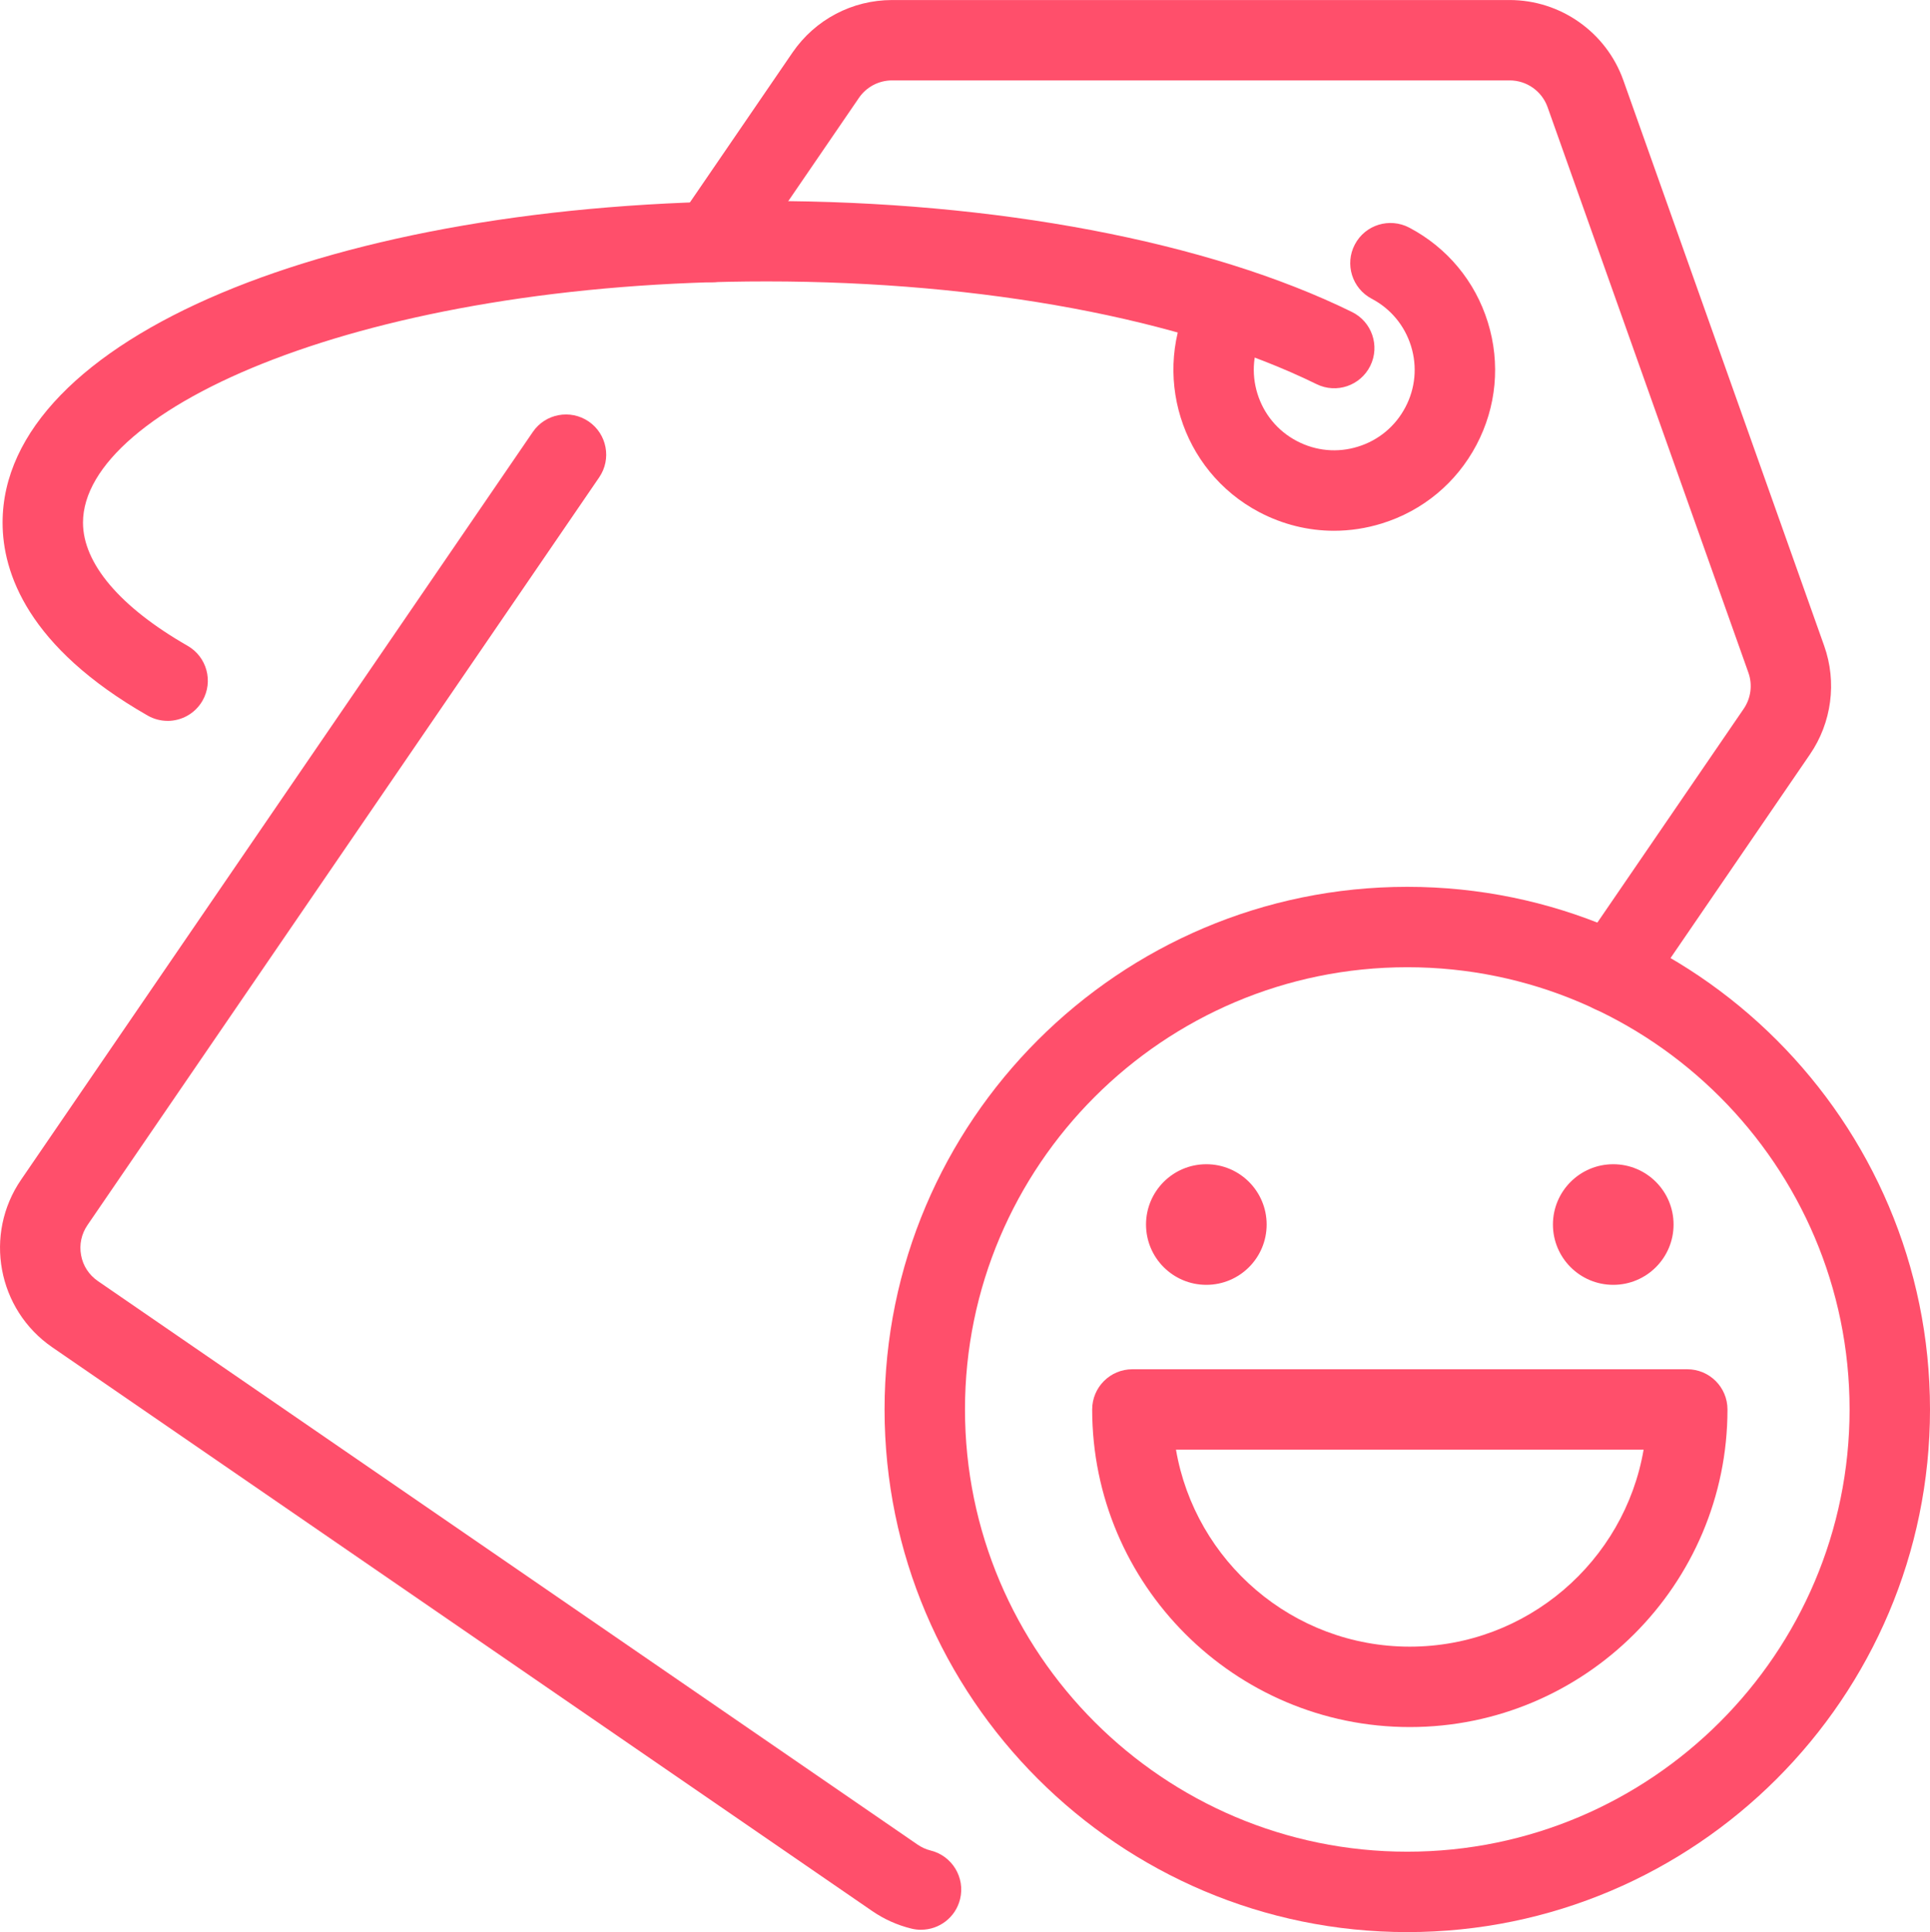
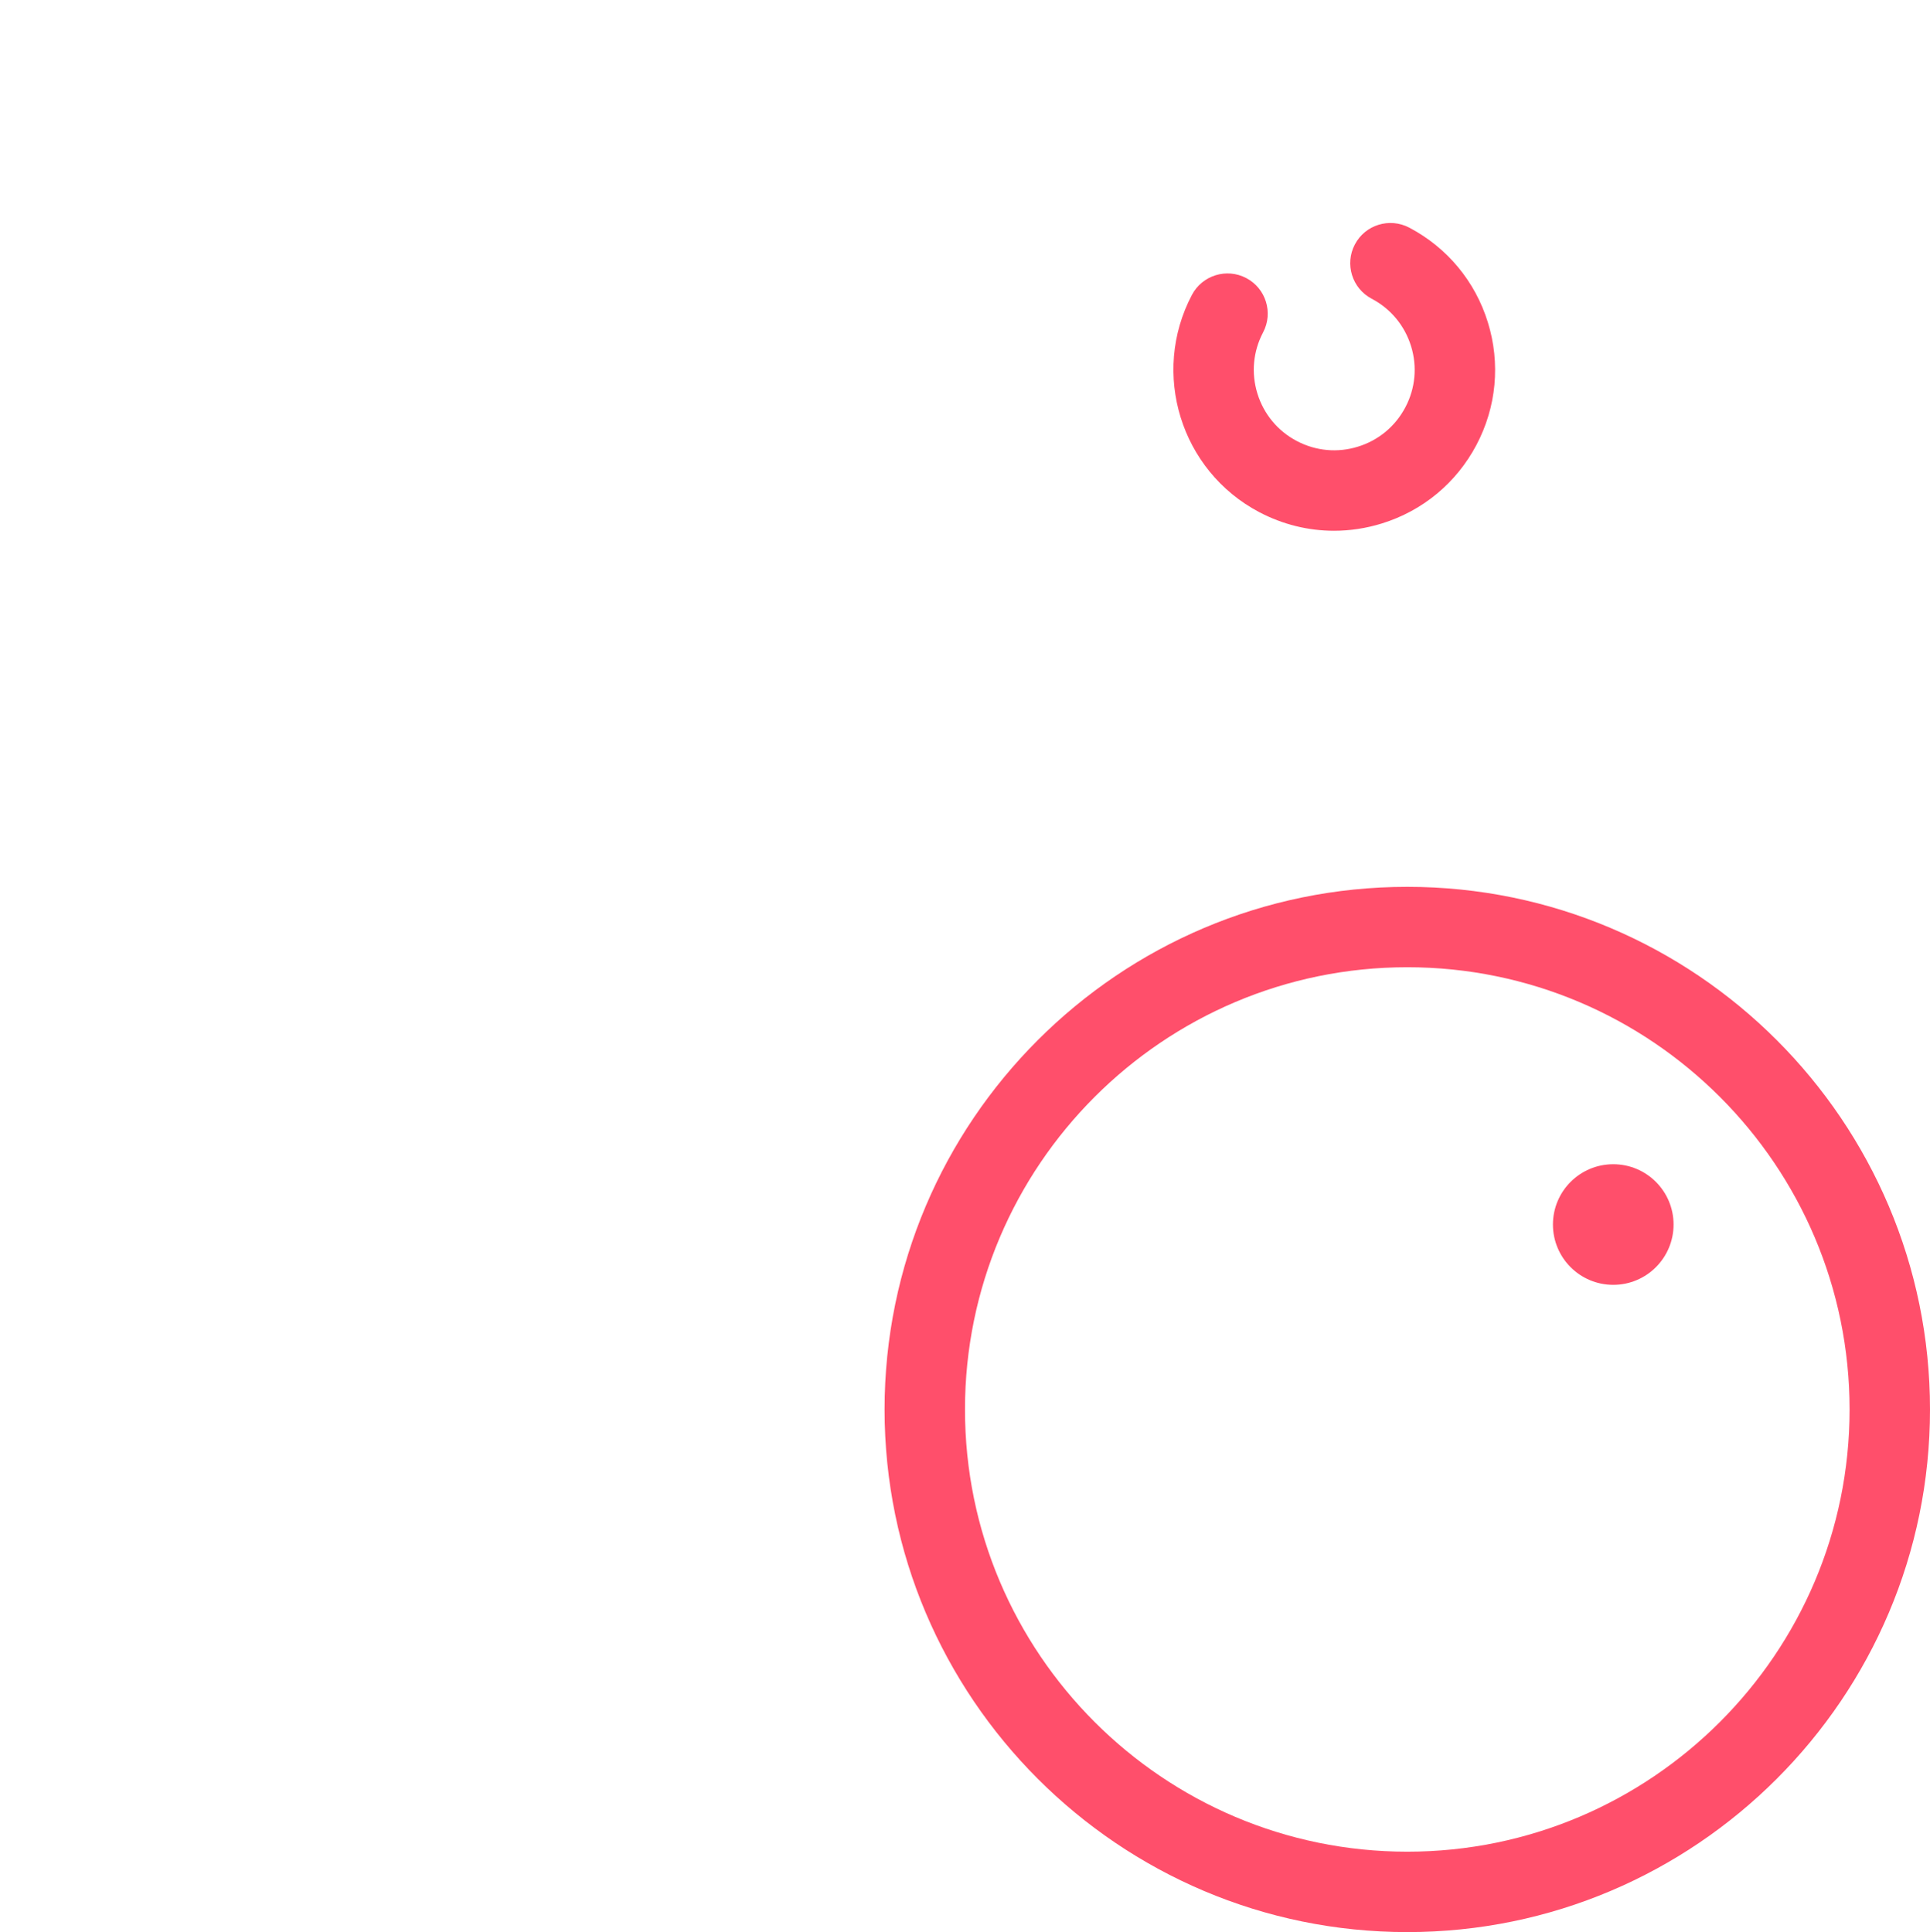
<svg xmlns="http://www.w3.org/2000/svg" id="Calque_2" viewBox="0 0 575.99 576.71">
  <defs>
    <style>
      .cls-1 {
        fill: #ff4f6b;
      }
    </style>
  </defs>
  <g id="Calque_1-2" data-name="Calque_1">
    <g>
-       <path class="cls-1" d="M481.03,302.31c-2.33,0-4.69-.68-6.76-2.1-5.47-3.74-6.87-11.21-3.13-16.68l49.22-71.92c2.19-3.18,2.72-7.22,1.43-10.83l-59.93-168.8c-1.7-4.78-6.23-7.98-11.31-7.98h-184.32c-3.95,0-7.64,1.94-9.88,5.2l-34.09,49.82c-3.73,5.46-11.19,6.87-16.68,3.12-5.47-3.74-6.87-11.21-3.13-16.68l34.1-49.83c6.73-9.79,17.81-15.62,29.67-15.62h184.32c15.21,0,28.84,9.63,33.93,23.95l59.93,168.79c3.86,10.83,2.26,22.96-4.25,32.44l-49.21,71.91c-2.32,3.39-6.08,5.22-9.91,5.22Z" />
-       <path class="cls-1" d="M274.88,576.02c-.95,0-1.92-.11-2.88-.35-4.23-1.04-8.19-2.82-11.78-5.3L15.6,402.15c-16.36-11.25-20.52-33.71-9.27-50.07l152.68-223.14c3.73-5.47,11.19-6.87,16.68-3.13,5.47,3.74,6.87,11.21,3.13,16.68L26.12,365.66c-1.83,2.67-2.51,5.86-1.92,9.01.57,3.15,2.36,5.88,4.99,7.7l244.64,168.22c1.21.83,2.52,1.42,3.91,1.77,6.43,1.59,10.37,8.09,8.78,14.53-1.35,5.47-6.25,9.12-11.64,9.12Z" />
-       <path class="cls-1" d="M50.01,215.17c-2.02,0-4.07-.51-5.94-1.58C8.28,193.12.77,170.98.77,156,.77,101.27,98.79,60,228.77,60c68.17,0,131.86,12.07,174.71,33.12,5.95,2.92,8.4,10.11,5.48,16.06-2.93,5.94-10.1,8.41-16.05,5.48-39.69-19.48-99.52-30.66-164.14-30.66-120.22,0-204,37.95-204,72,0,12.19,11.09,25.24,31.21,36.76,5.75,3.29,7.76,10.62,4.46,16.38-2.21,3.87-6.27,6.04-10.43,6.04Z" />
      <path class="cls-1" d="M398.13,158.43c-7.7,0-15.33-1.88-22.32-5.56-23.41-12.34-32.43-41.43-20.09-64.85,3.11-5.87,10.36-8.1,16.21-5.02,5.87,3.09,8.12,10.35,5.03,16.21-2.99,5.67-3.59,12.16-1.69,18.29,1.9,6.12,6.06,11.14,11.73,14.13,5.68,2.99,12.18,3.6,18.28,1.69,6.13-1.89,11.14-6.06,14.13-11.73,3-5.67,3.6-12.17,1.7-18.29-1.9-6.12-6.06-11.14-11.74-14.13-5.86-3.09-8.11-10.35-5.02-16.21,3.09-5.87,10.34-8.09,16.22-5.02,11.34,5.98,19.68,16.02,23.47,28.27,3.79,12.25,2.58,25.25-3.4,36.59-5.98,11.33-16.02,19.67-28.27,23.46-4.69,1.45-9.48,2.17-14.25,2.17Z" />
      <path class="cls-1" d="M419.99,576.71c-86.02,0-156-69.98-156-156s69.98-156,156-156,156,69.98,156,156-69.98,156-156,156ZM419.99,288.71c-72.79,0-132,59.21-132,132s59.21,132,132,132,132-59.21,132-132-59.21-132-132-132Z" />
-       <path class="cls-1" d="M420.74,515.51c-52.27,0-94.79-42.53-94.79-94.8,0-6.63,5.37-12,12-12h165.6c6.63,0,12,5.37,12,12,0,52.27-42.53,94.8-94.8,94.8ZM350.96,432.71c5.72,33.35,34.83,58.8,69.77,58.8s64.07-25.45,69.79-58.8h-139.56Z" />
      <circle class="cls-1" cx="481.46" cy="365.51" r="18" />
-       <circle class="cls-1" cx="360.02" cy="365.51" r="18" />
    </g>
  </g>
</svg>